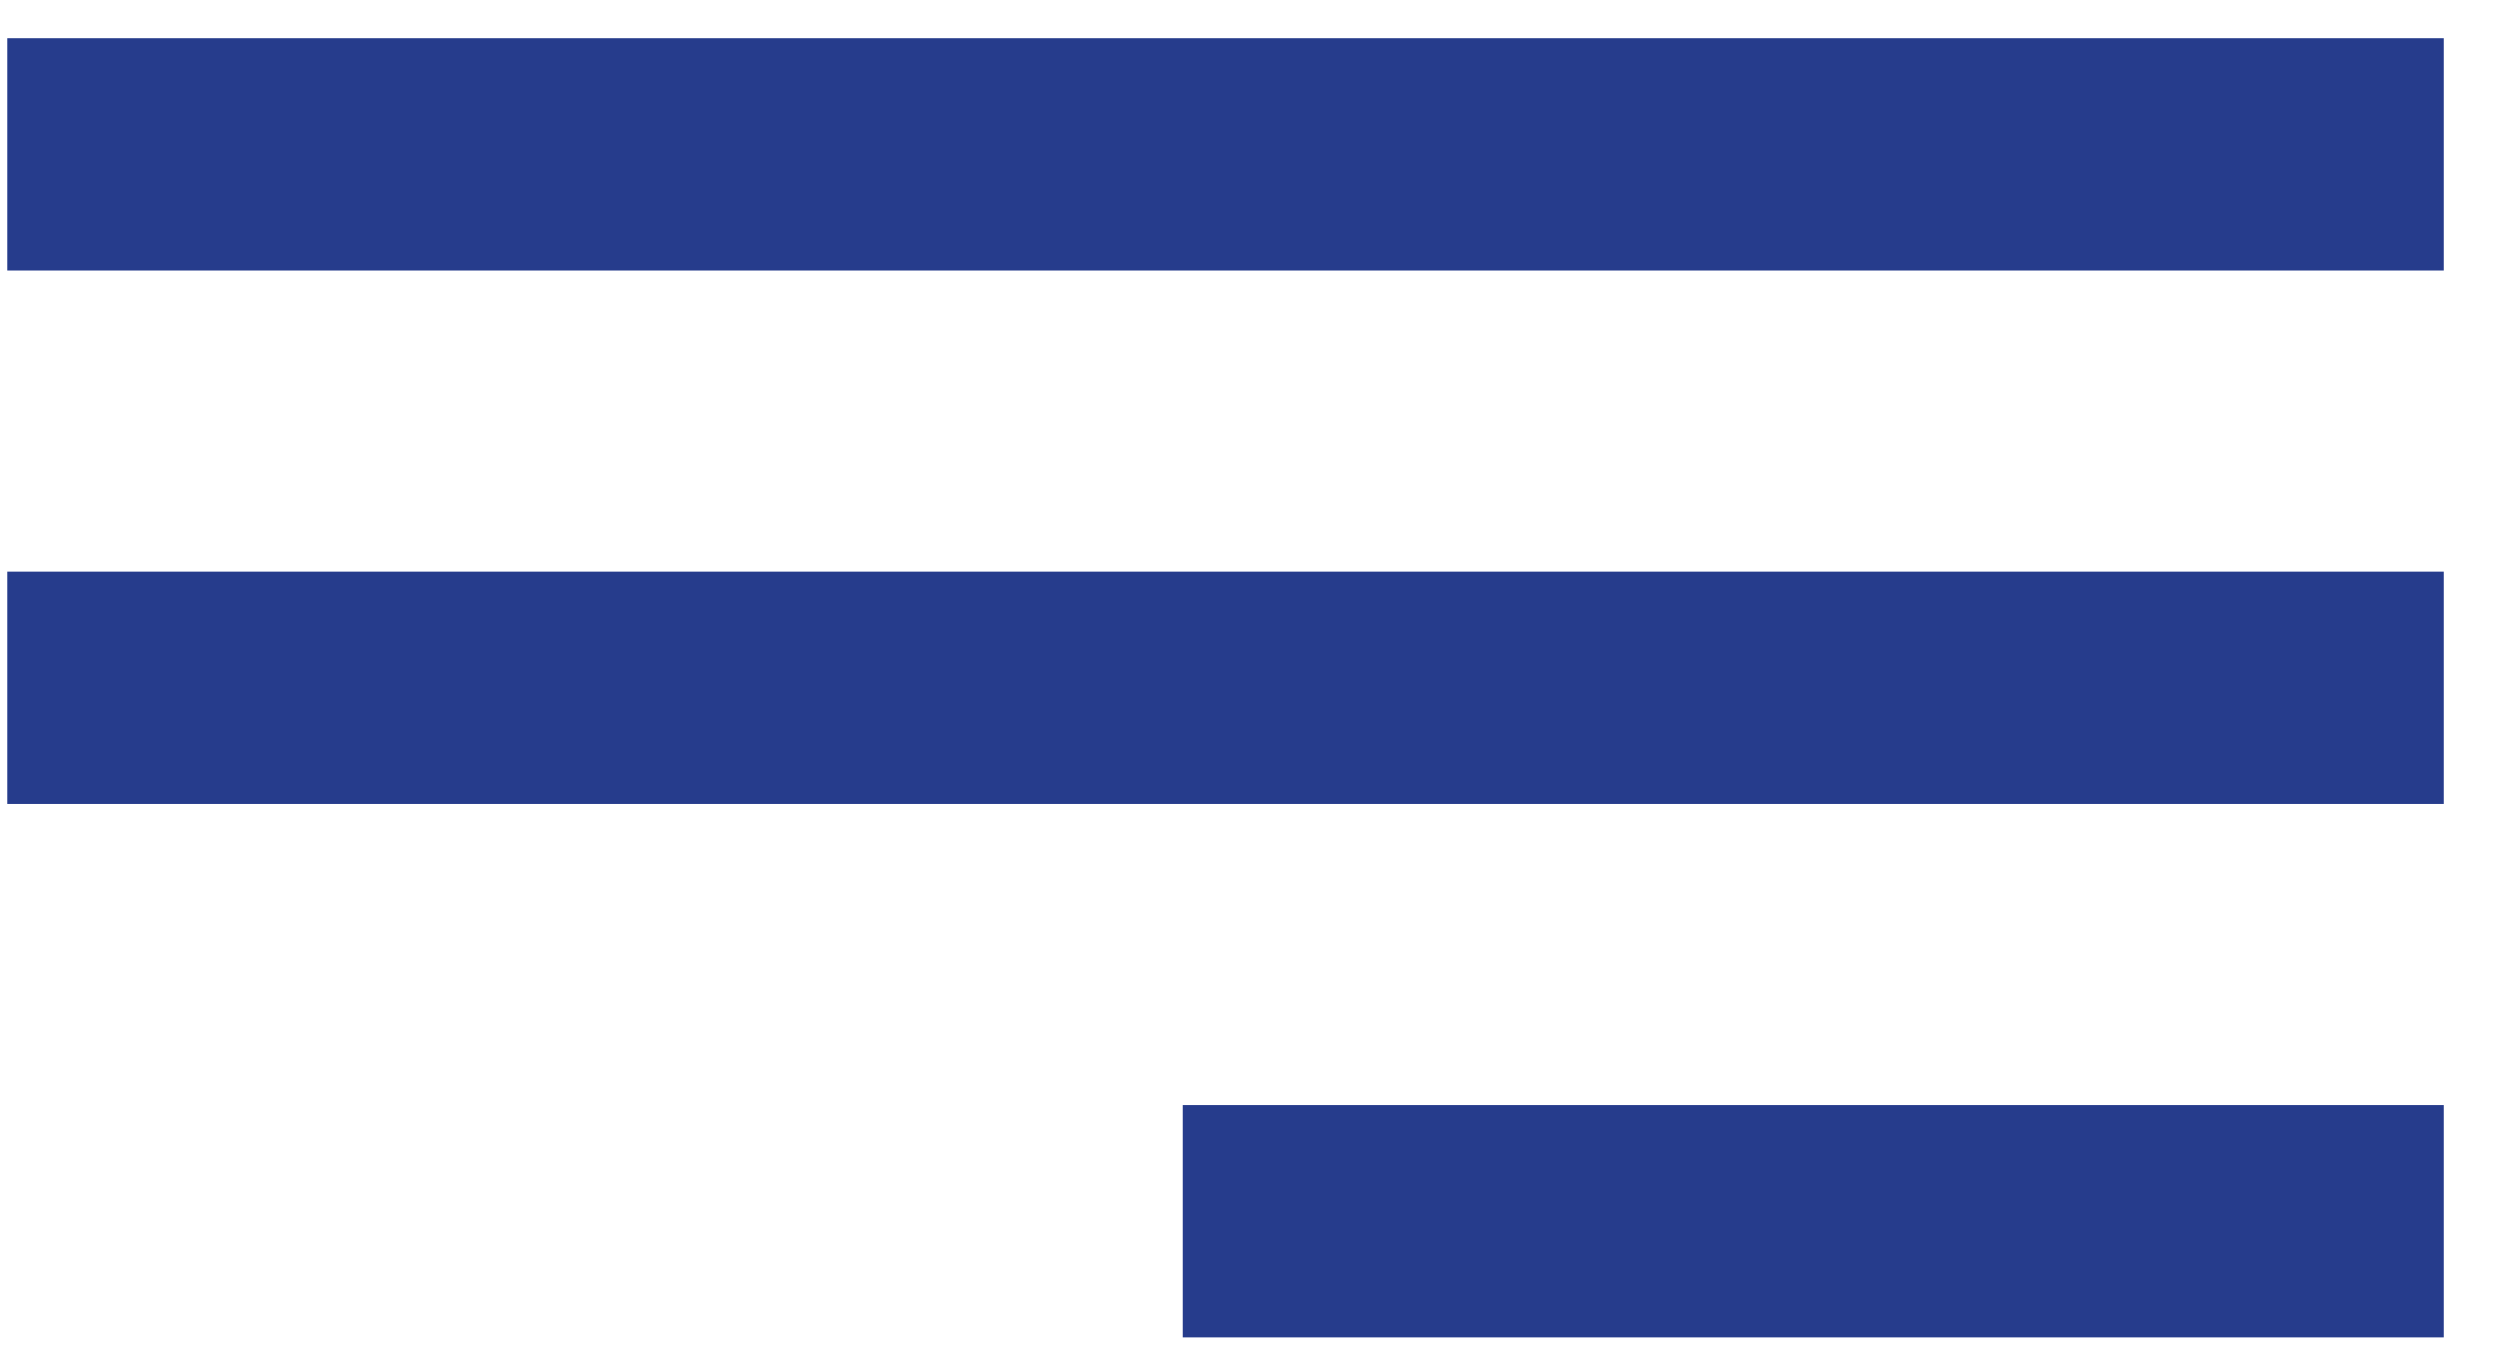
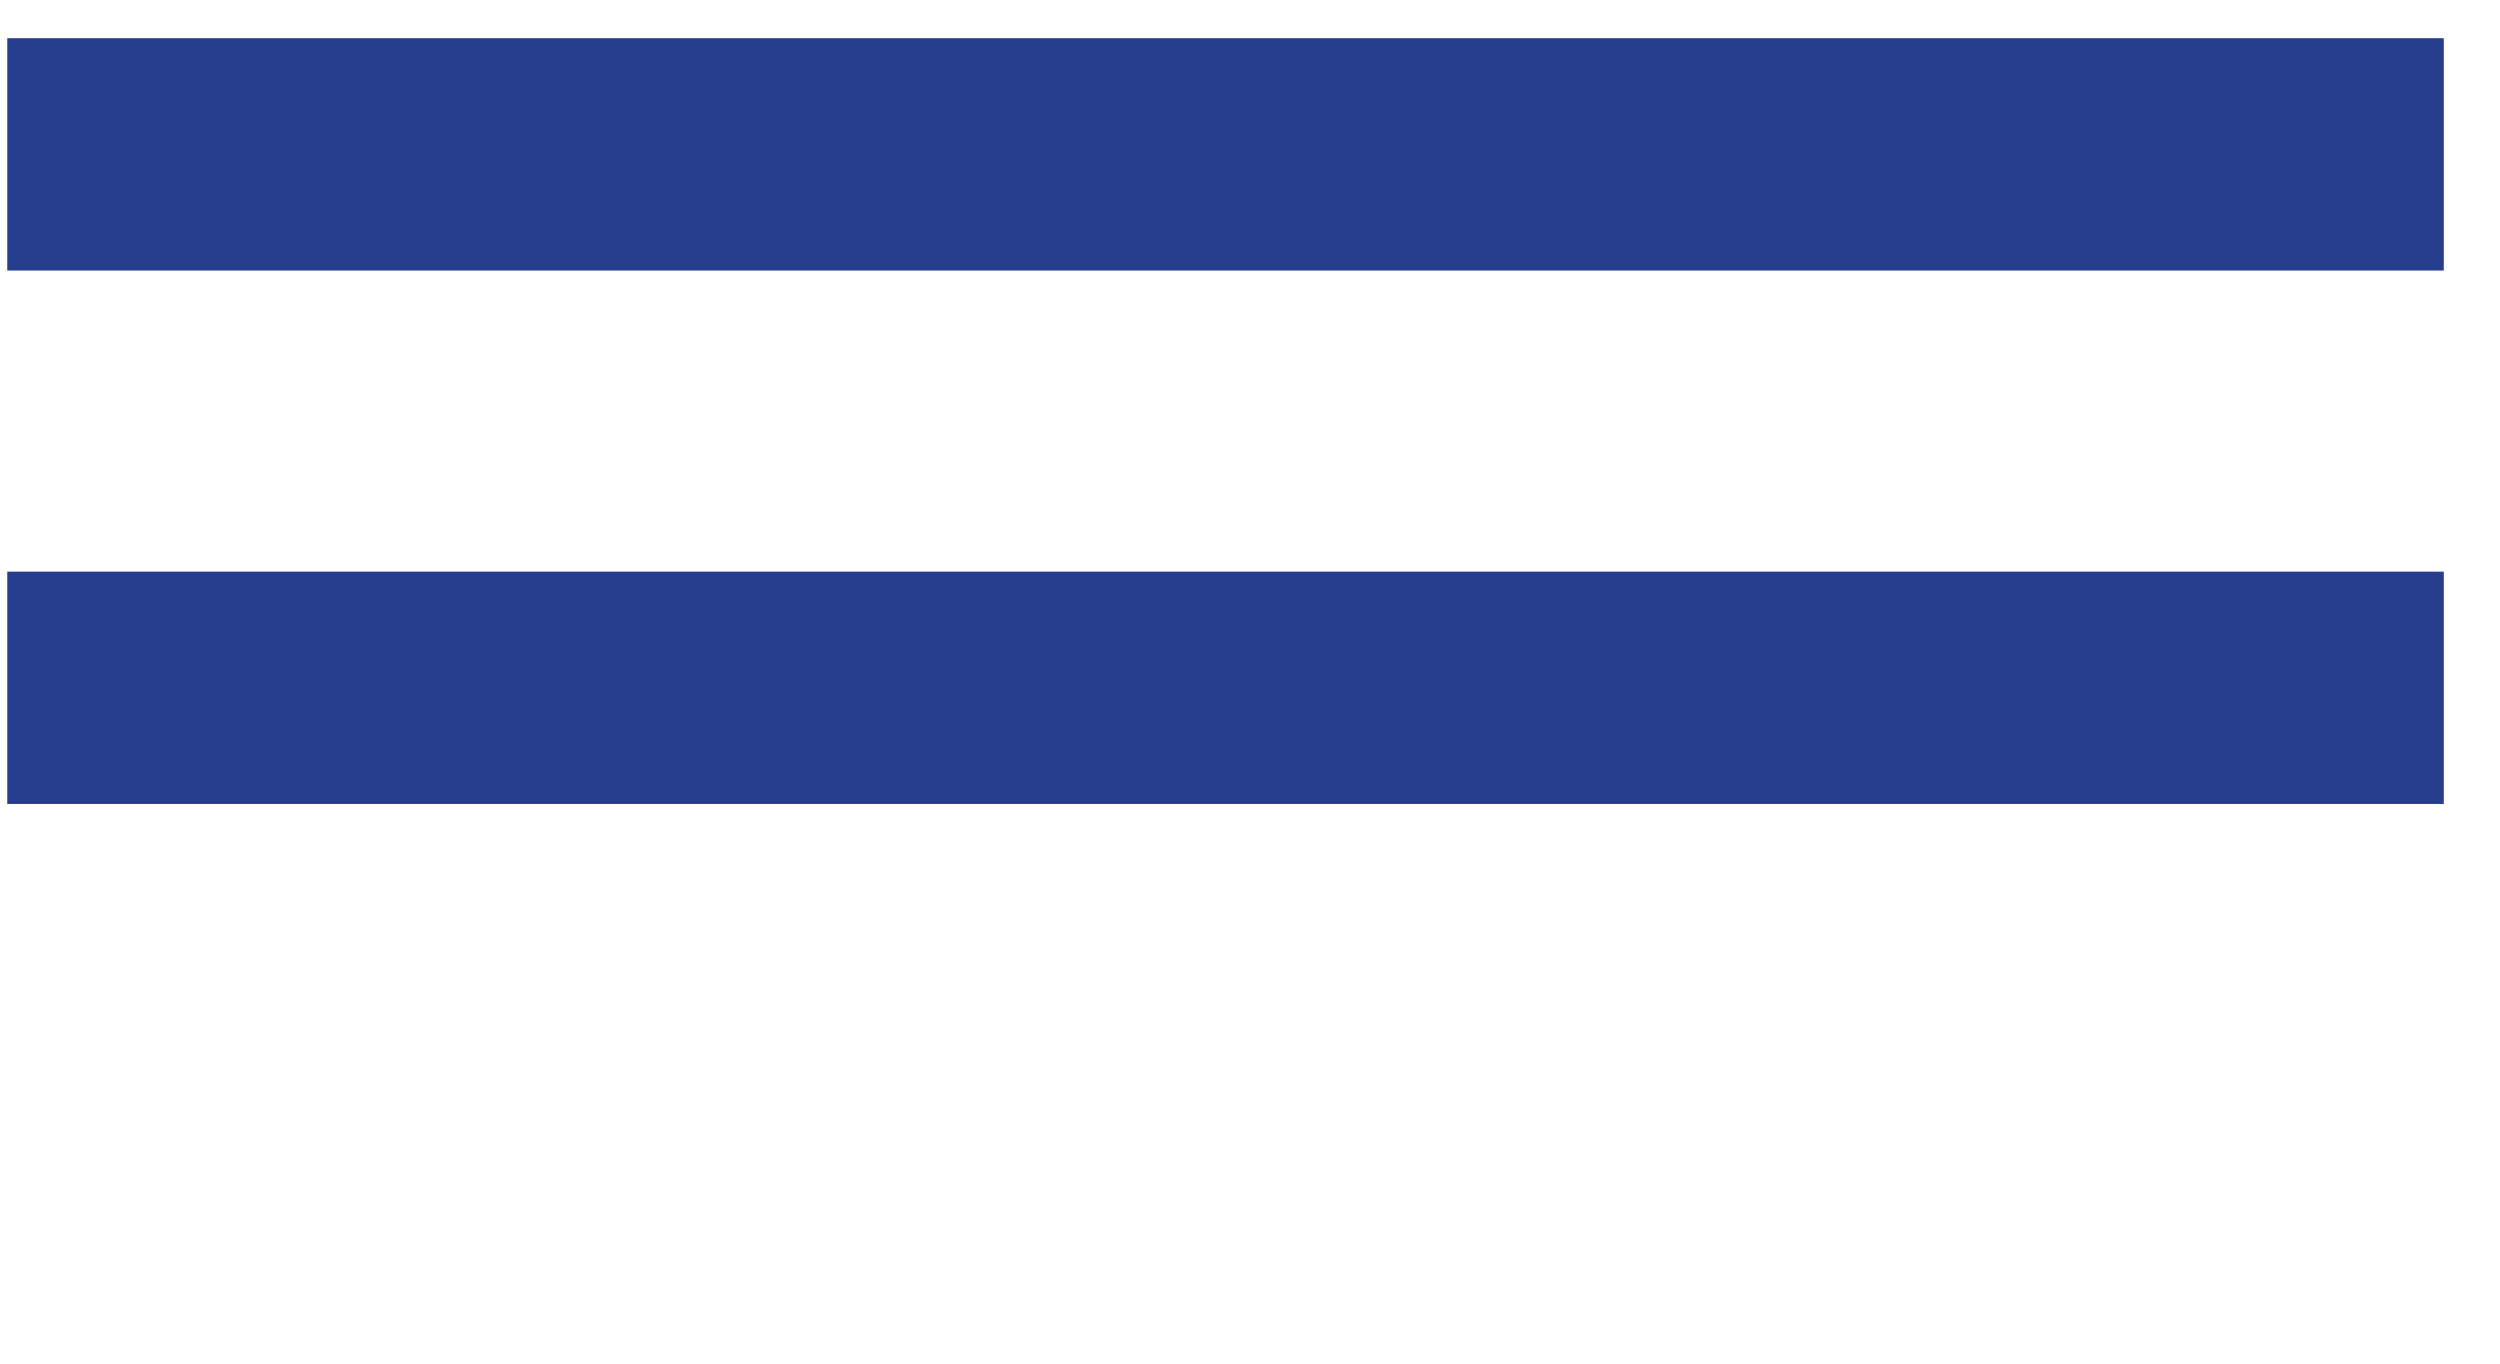
<svg xmlns="http://www.w3.org/2000/svg" xml:space="preserve" width="11mm" height="6mm" version="1.1" style="shape-rendering:geometricPrecision; text-rendering:geometricPrecision; image-rendering:optimizeQuality; fill-rule:evenodd; clip-rule:evenodd" viewBox="0 0 1100 600">
  <defs>
    <style type="text/css"> .fil0 {fill:#263C8C} </style>
  </defs>
  <g id="Слой_x0020_1">
    <rect class="fil0" x="3.2" y="16.81" width="1072.06" height="102.22" />
    <rect class="fil0" x="3.2" y="251.52" width="1072.06" height="102.22" />
-     <rect class="fil0" x="520.41" y="486.23" width="554.85" height="102.22" />
  </g>
</svg>